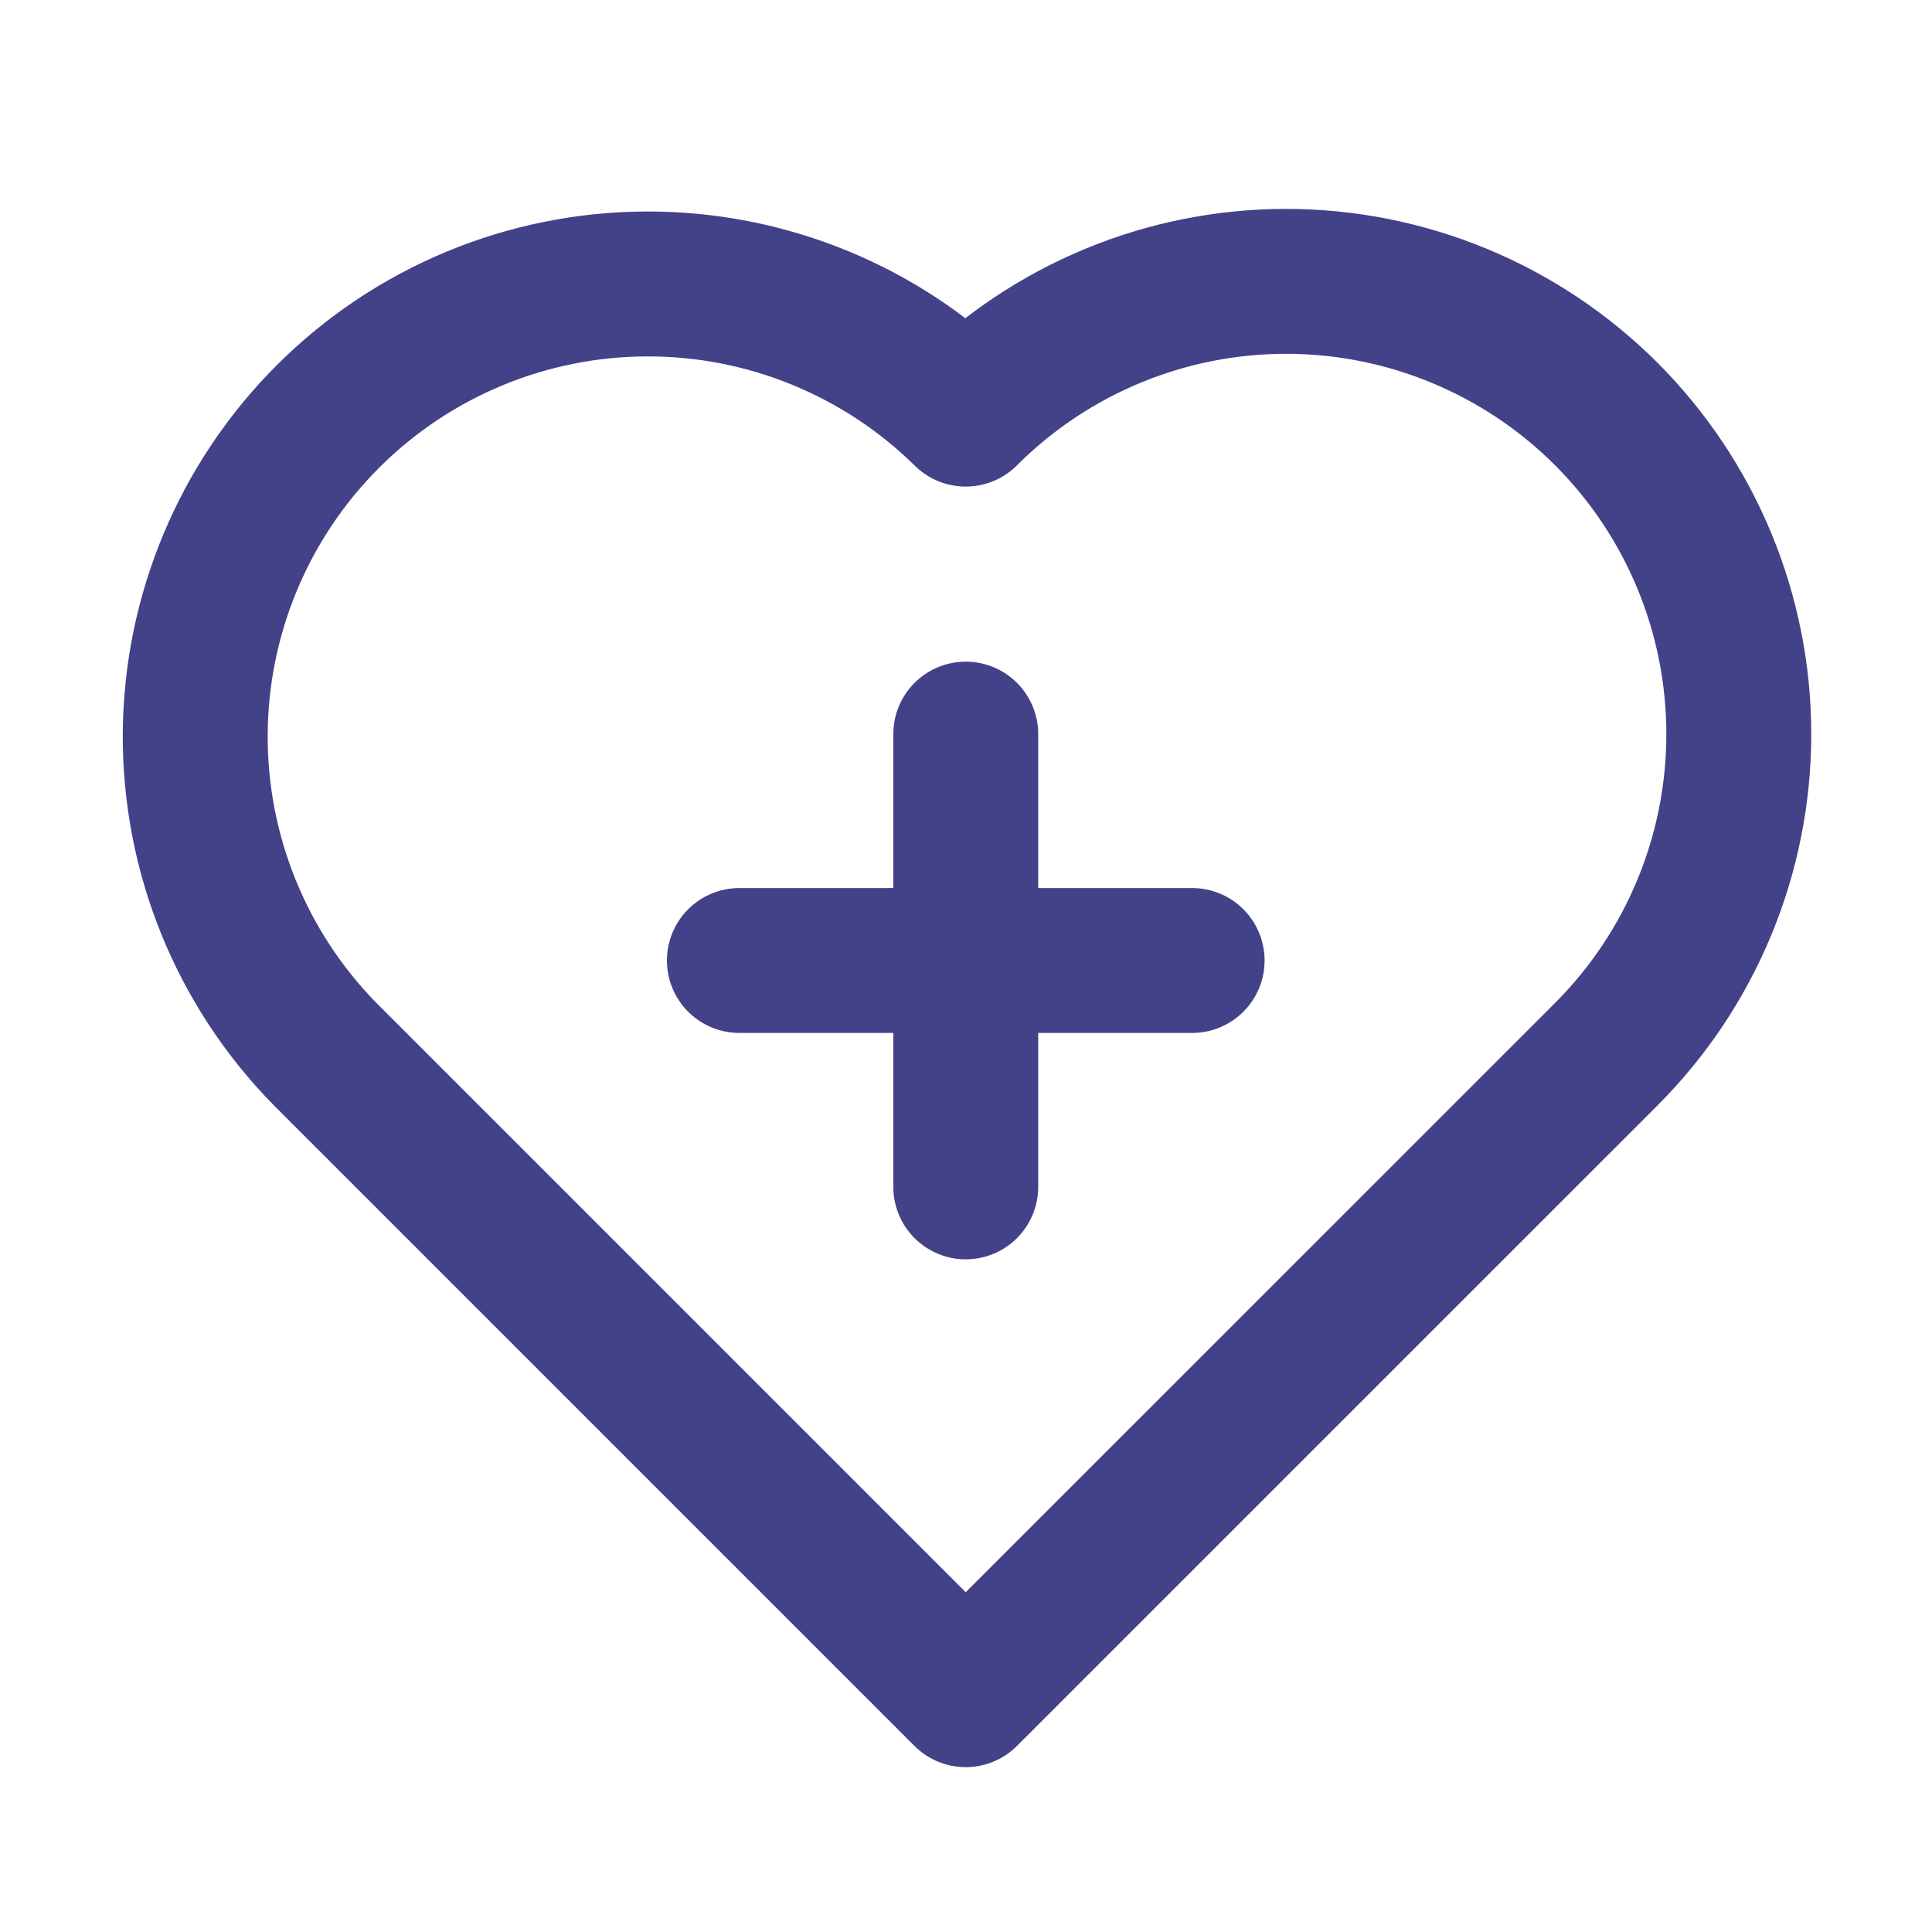
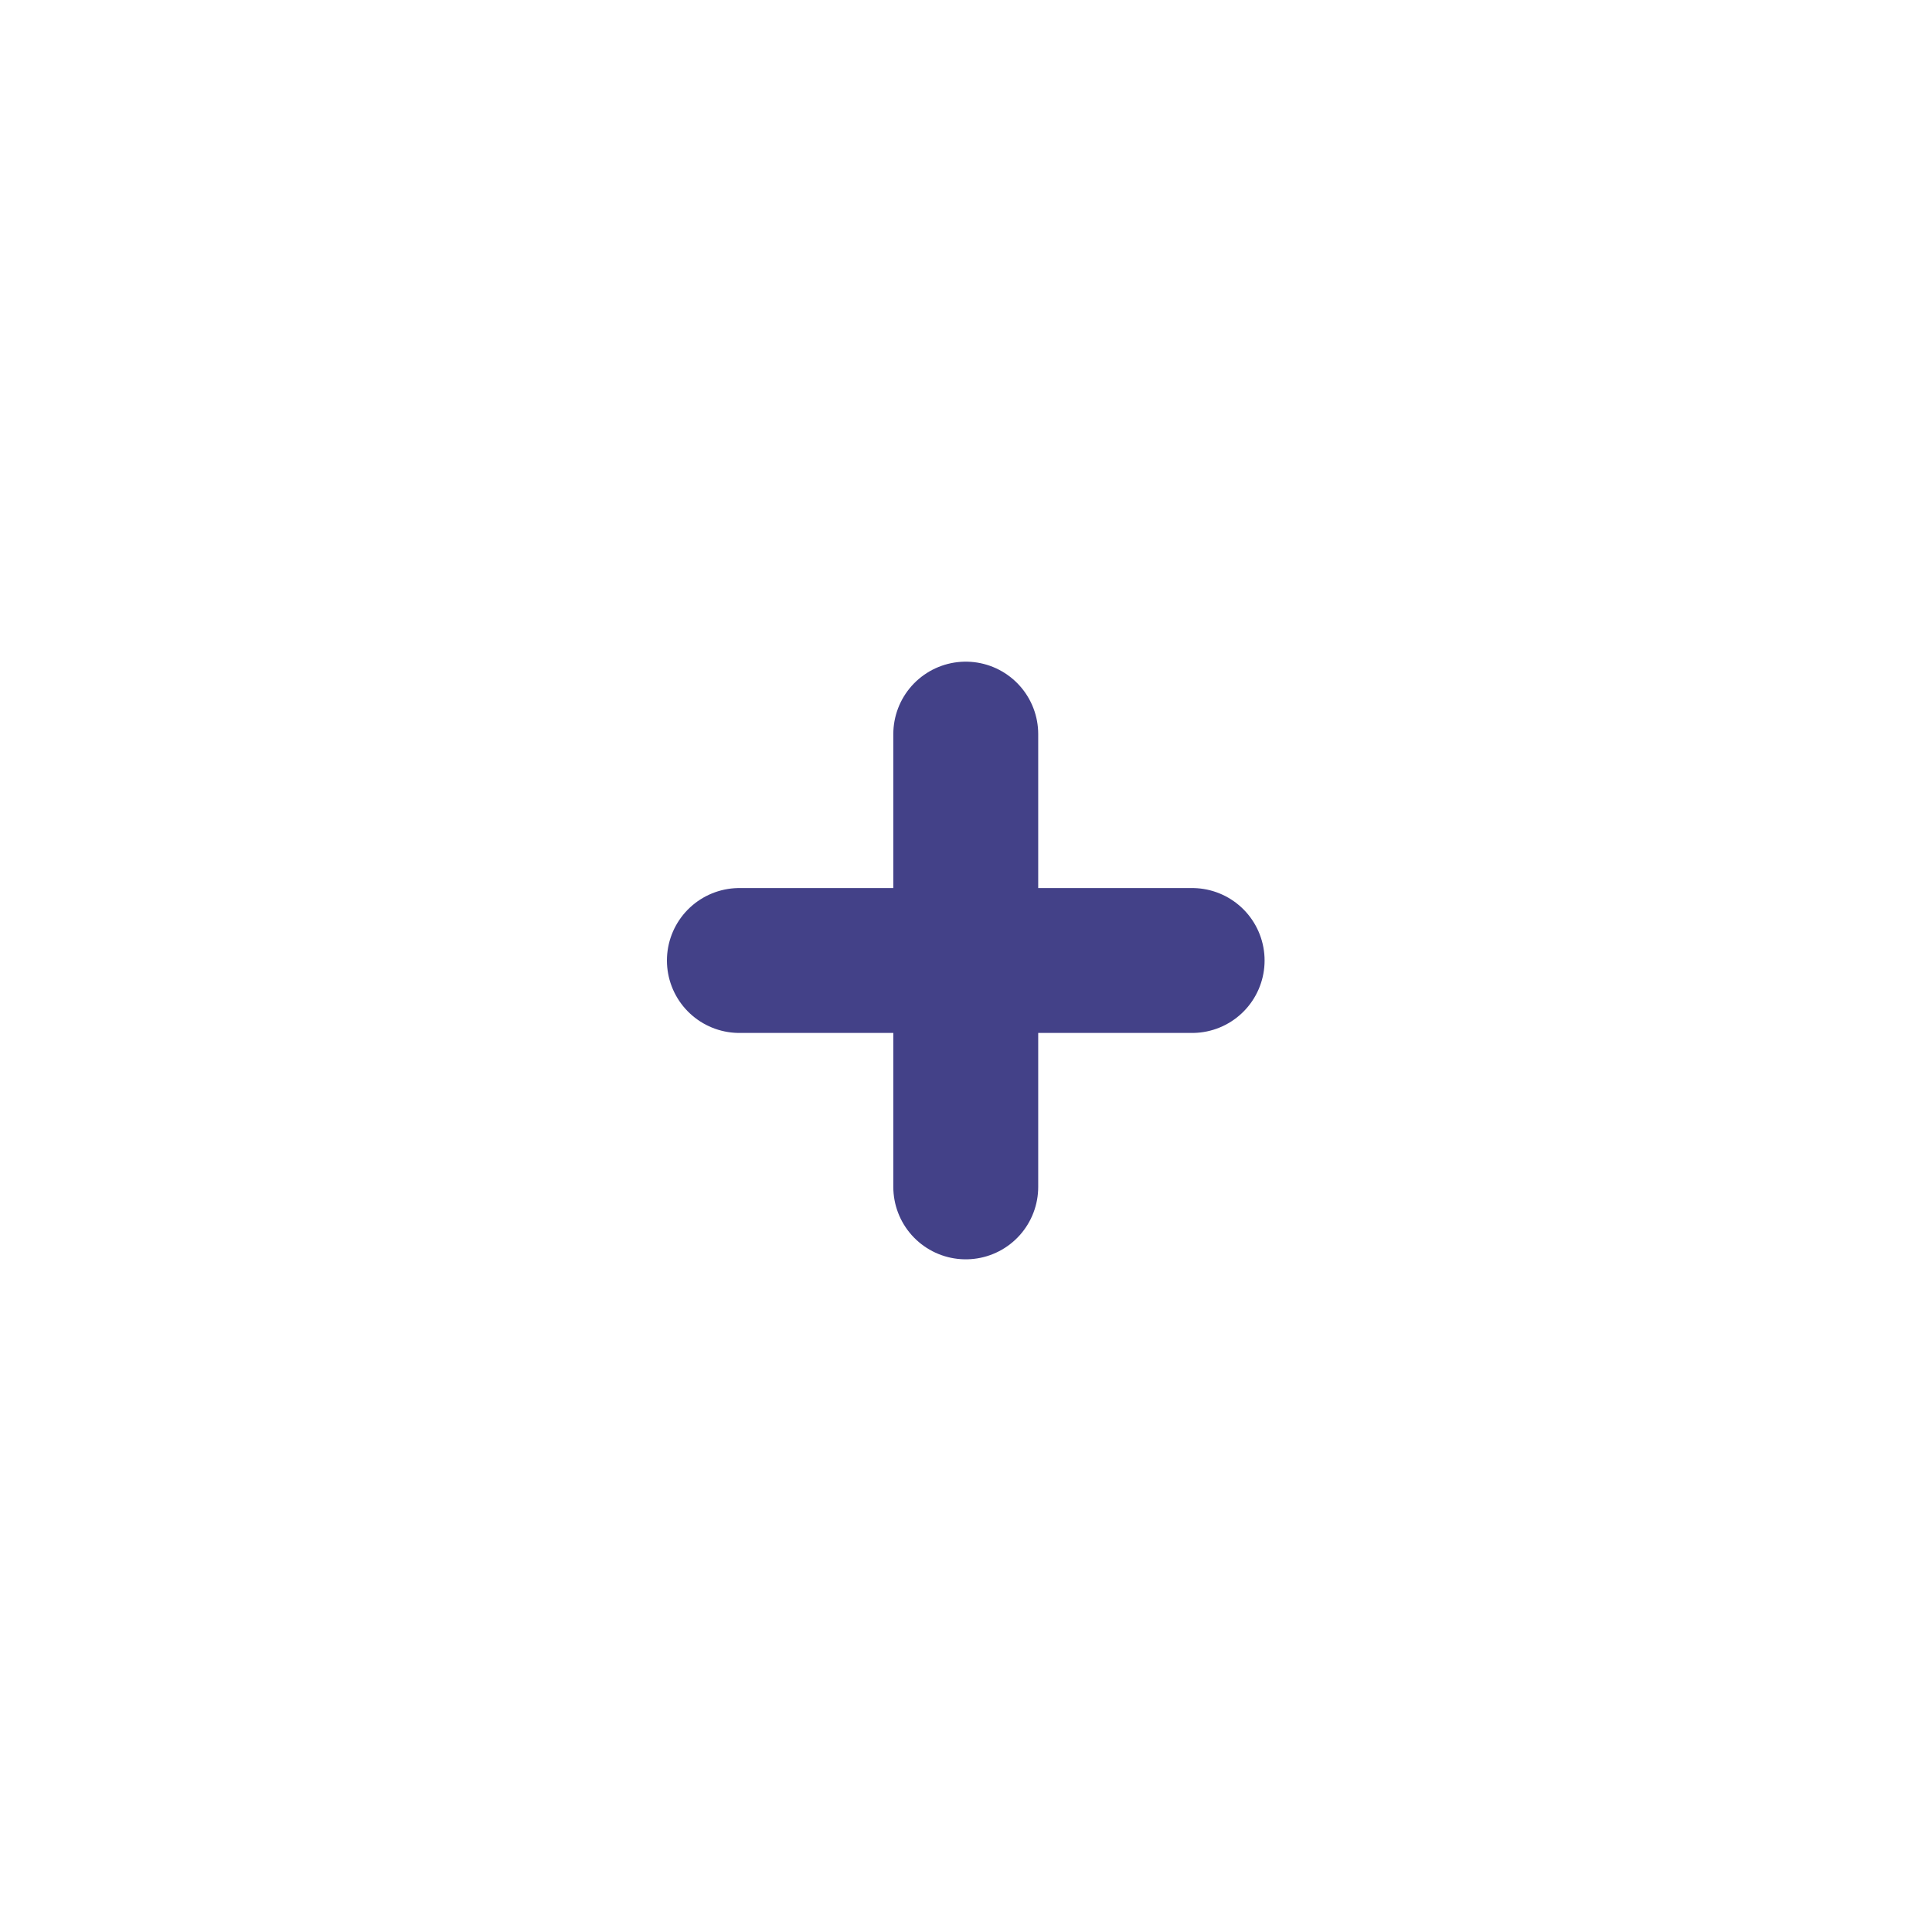
<svg xmlns="http://www.w3.org/2000/svg" width="40" height="40" viewBox="0 0 40 40" fill="none">
-   <path d="M33.259 8.574C32.388 7.703 31.354 7.011 30.216 6.54C29.078 6.068 27.858 5.825 26.627 5.825C25.395 5.825 24.175 6.068 23.037 6.54C21.899 7.011 20.865 7.703 19.994 8.574C18.233 6.839 15.857 5.87 13.383 5.879C10.911 5.887 8.541 6.873 6.792 8.62C5.042 10.368 4.054 12.736 4.042 15.209C4.031 17.682 4.997 20.059 6.73 21.823L19.994 35.087L33.259 21.823C35.014 20.066 36 17.683 36 15.199C36 12.715 35.014 10.332 33.259 8.574Z" stroke="#434188" stroke-width="3" stroke-linecap="round" stroke-linejoin="round" />
  <path d="M19.995 15.199V24.573" stroke="#434188" stroke-width="3" stroke-linecap="round" stroke-linejoin="round" />
  <path d="M15.308 19.886H24.682" stroke="#434188" stroke-width="3" stroke-linecap="round" stroke-linejoin="round" />
</svg>